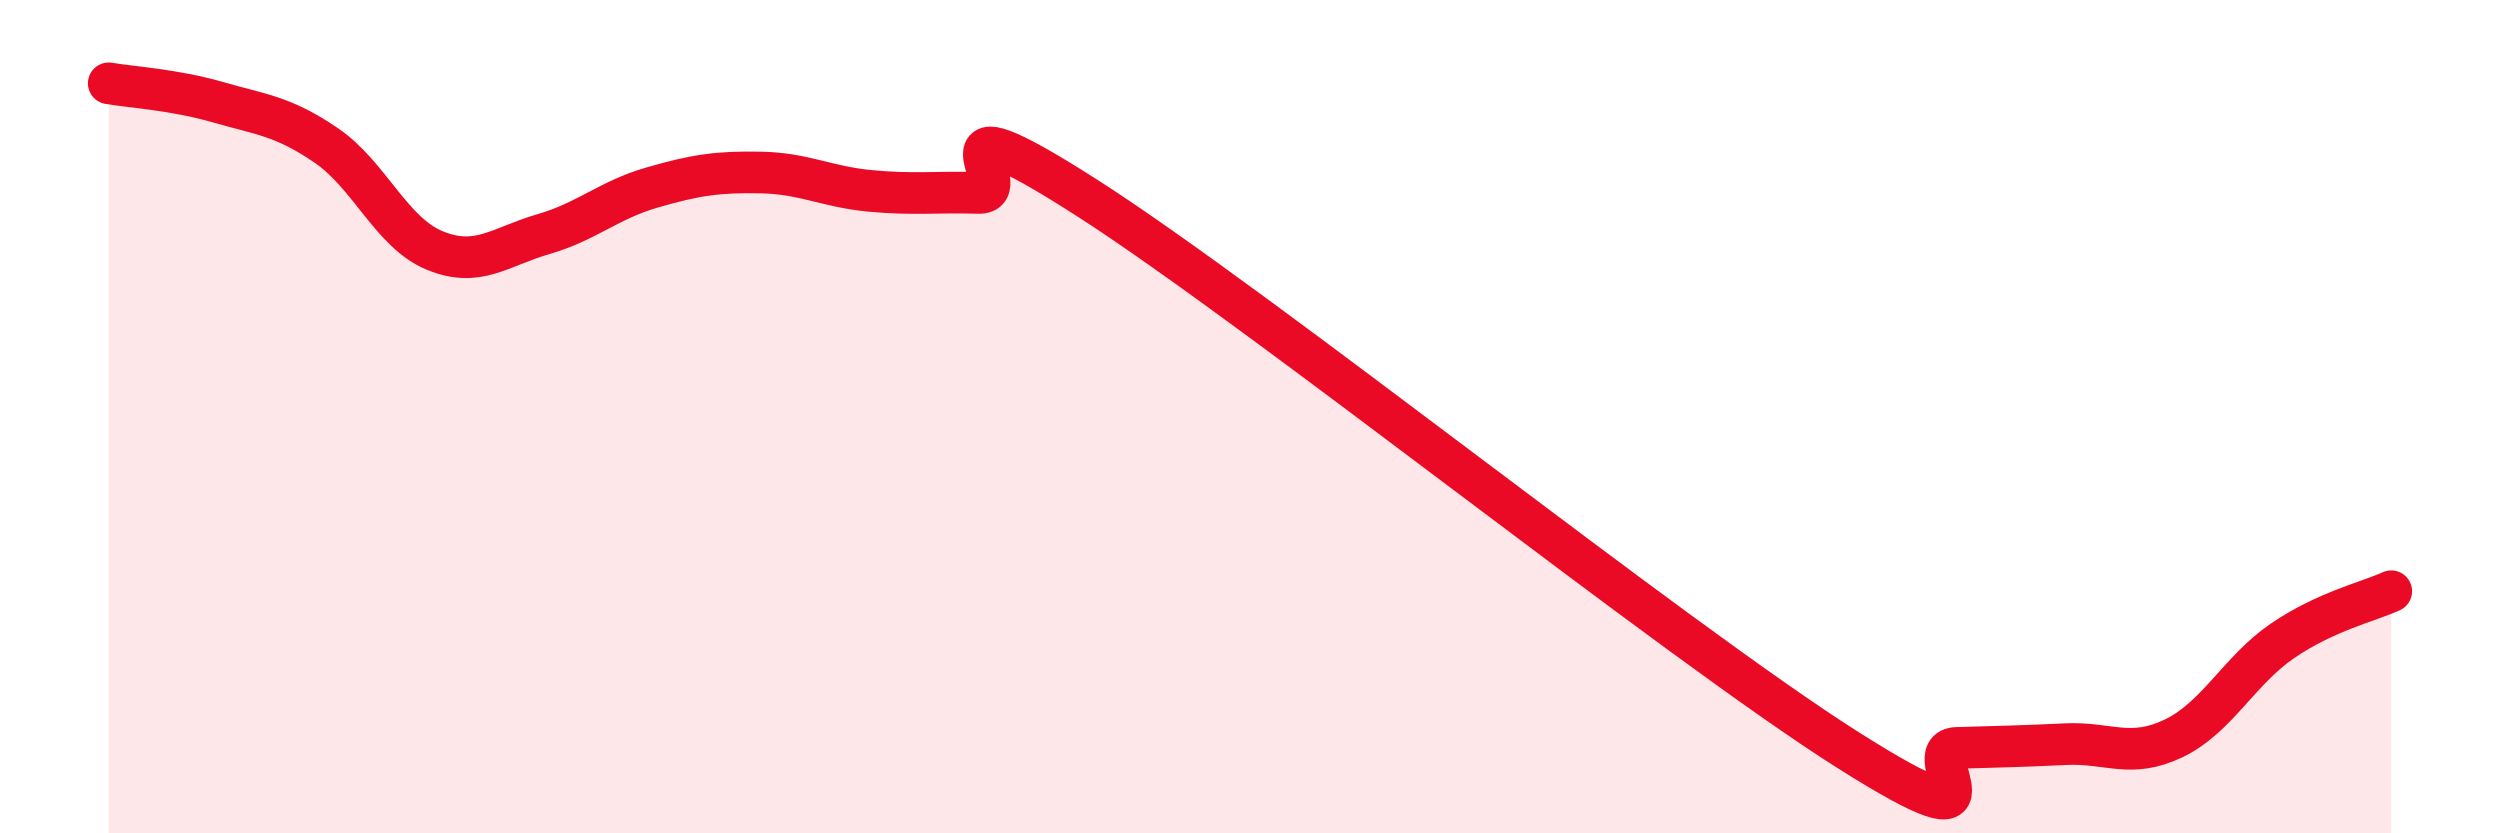
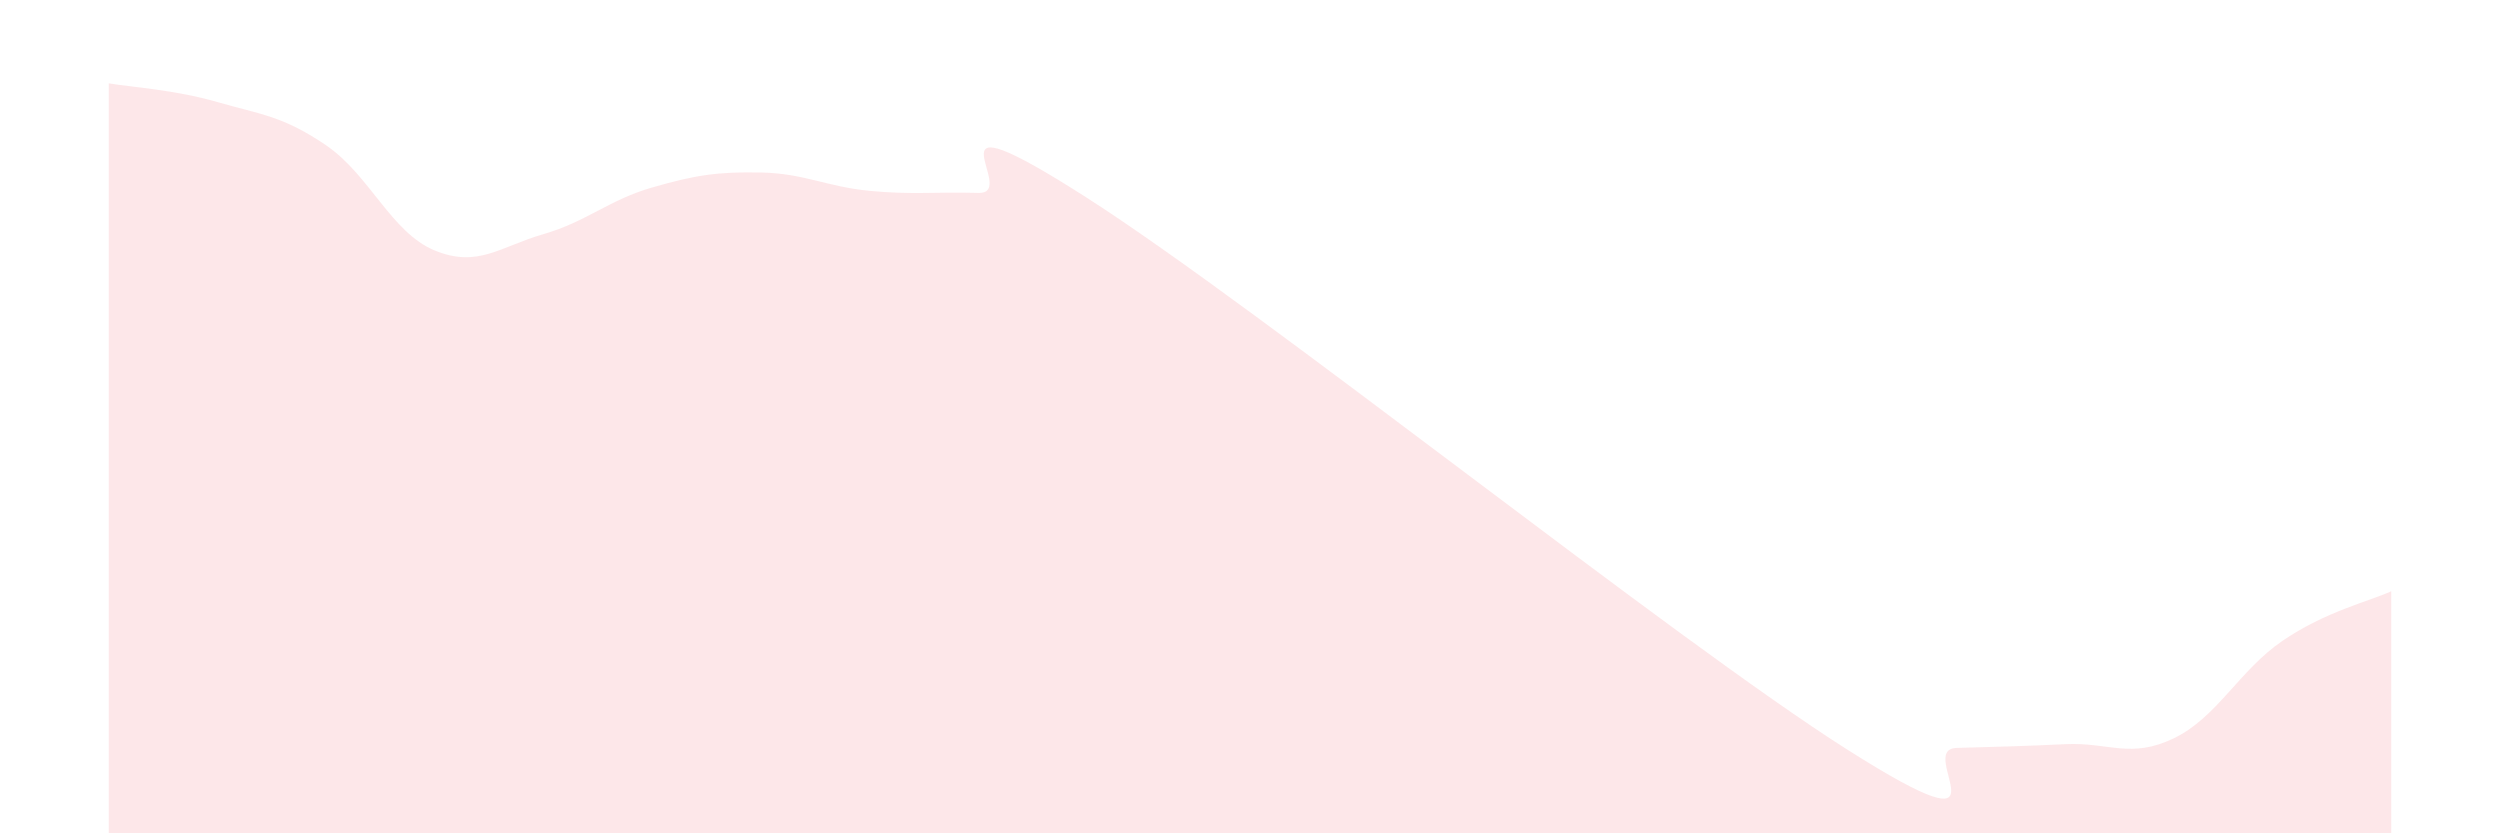
<svg xmlns="http://www.w3.org/2000/svg" width="60" height="20" viewBox="0 0 60 20">
  <path d="M 2.61,2 C 3.13,2.09 4.18,2.15 5.22,2.45 C 6.26,2.75 6.79,2.78 7.83,3.49 C 8.87,4.2 9.39,5.58 10.43,6.01 C 11.47,6.44 12,5.92 13.04,5.62 C 14.08,5.32 14.61,4.8 15.65,4.5 C 16.69,4.2 17.22,4.12 18.26,4.14 C 19.3,4.16 19.83,4.48 20.87,4.58 C 21.91,4.68 22.44,4.6 23.48,4.63 C 24.52,4.66 21.92,2.08 26.09,4.75 C 30.26,7.42 40.18,15.36 44.35,18 C 48.52,20.64 45.92,17.98 46.96,17.95 C 48,17.92 48.53,17.91 49.57,17.86 C 50.61,17.81 51.13,18.22 52.17,17.72 C 53.21,17.22 53.74,16.09 54.78,15.38 C 55.82,14.67 56.87,14.43 57.39,14.19L57.39 20L2.61 20Z" fill="#EB0A25" opacity="0.1" stroke-linecap="round" stroke-linejoin="round" />
-   <path d="M 2.61,2 C 3.13,2.09 4.18,2.15 5.22,2.45 C 6.26,2.75 6.79,2.78 7.83,3.49 C 8.87,4.2 9.39,5.58 10.43,6.01 C 11.47,6.44 12,5.92 13.04,5.62 C 14.08,5.32 14.61,4.8 15.65,4.5 C 16.69,4.2 17.22,4.12 18.26,4.14 C 19.3,4.16 19.83,4.48 20.87,4.58 C 21.91,4.68 22.44,4.6 23.48,4.63 C 24.52,4.66 21.92,2.08 26.09,4.75 C 30.26,7.42 40.18,15.36 44.35,18 C 48.52,20.64 45.92,17.98 46.96,17.95 C 48,17.92 48.53,17.91 49.57,17.86 C 50.61,17.81 51.13,18.22 52.17,17.72 C 53.21,17.22 53.74,16.09 54.78,15.38 C 55.82,14.67 56.87,14.43 57.39,14.19" stroke="#EB0A25" stroke-width="1" fill="none" stroke-linecap="round" stroke-linejoin="round" />
</svg>